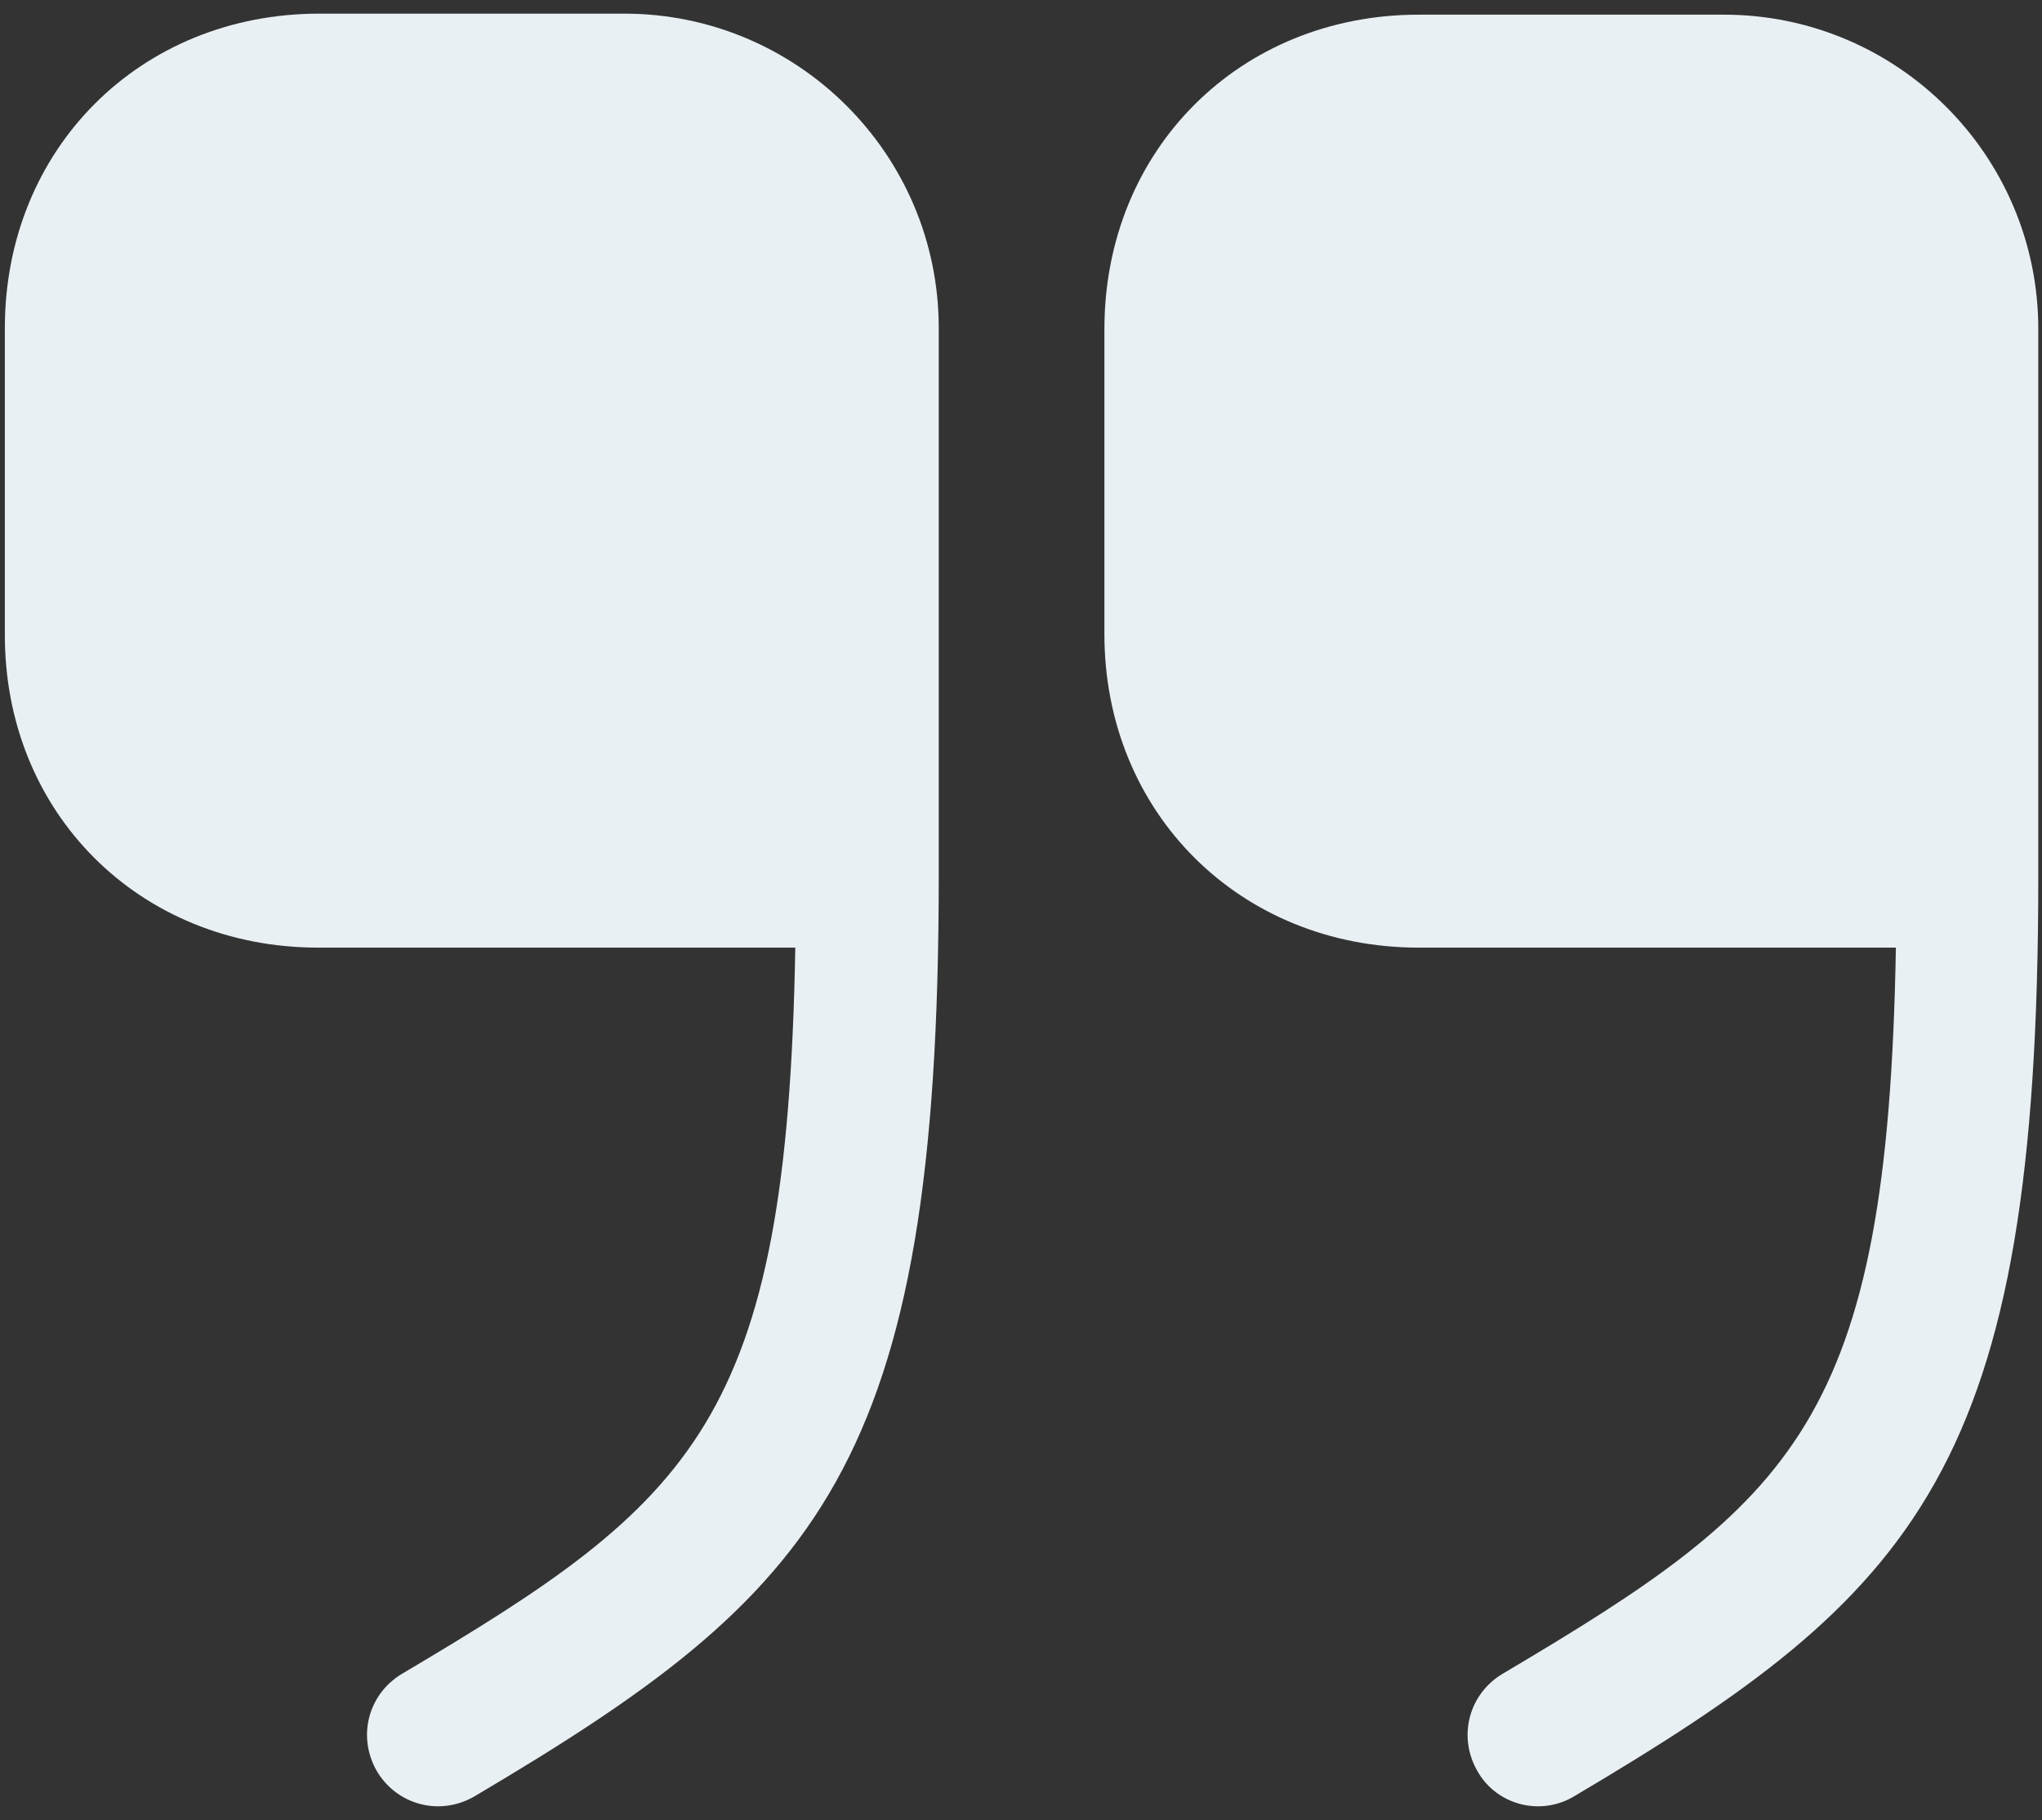
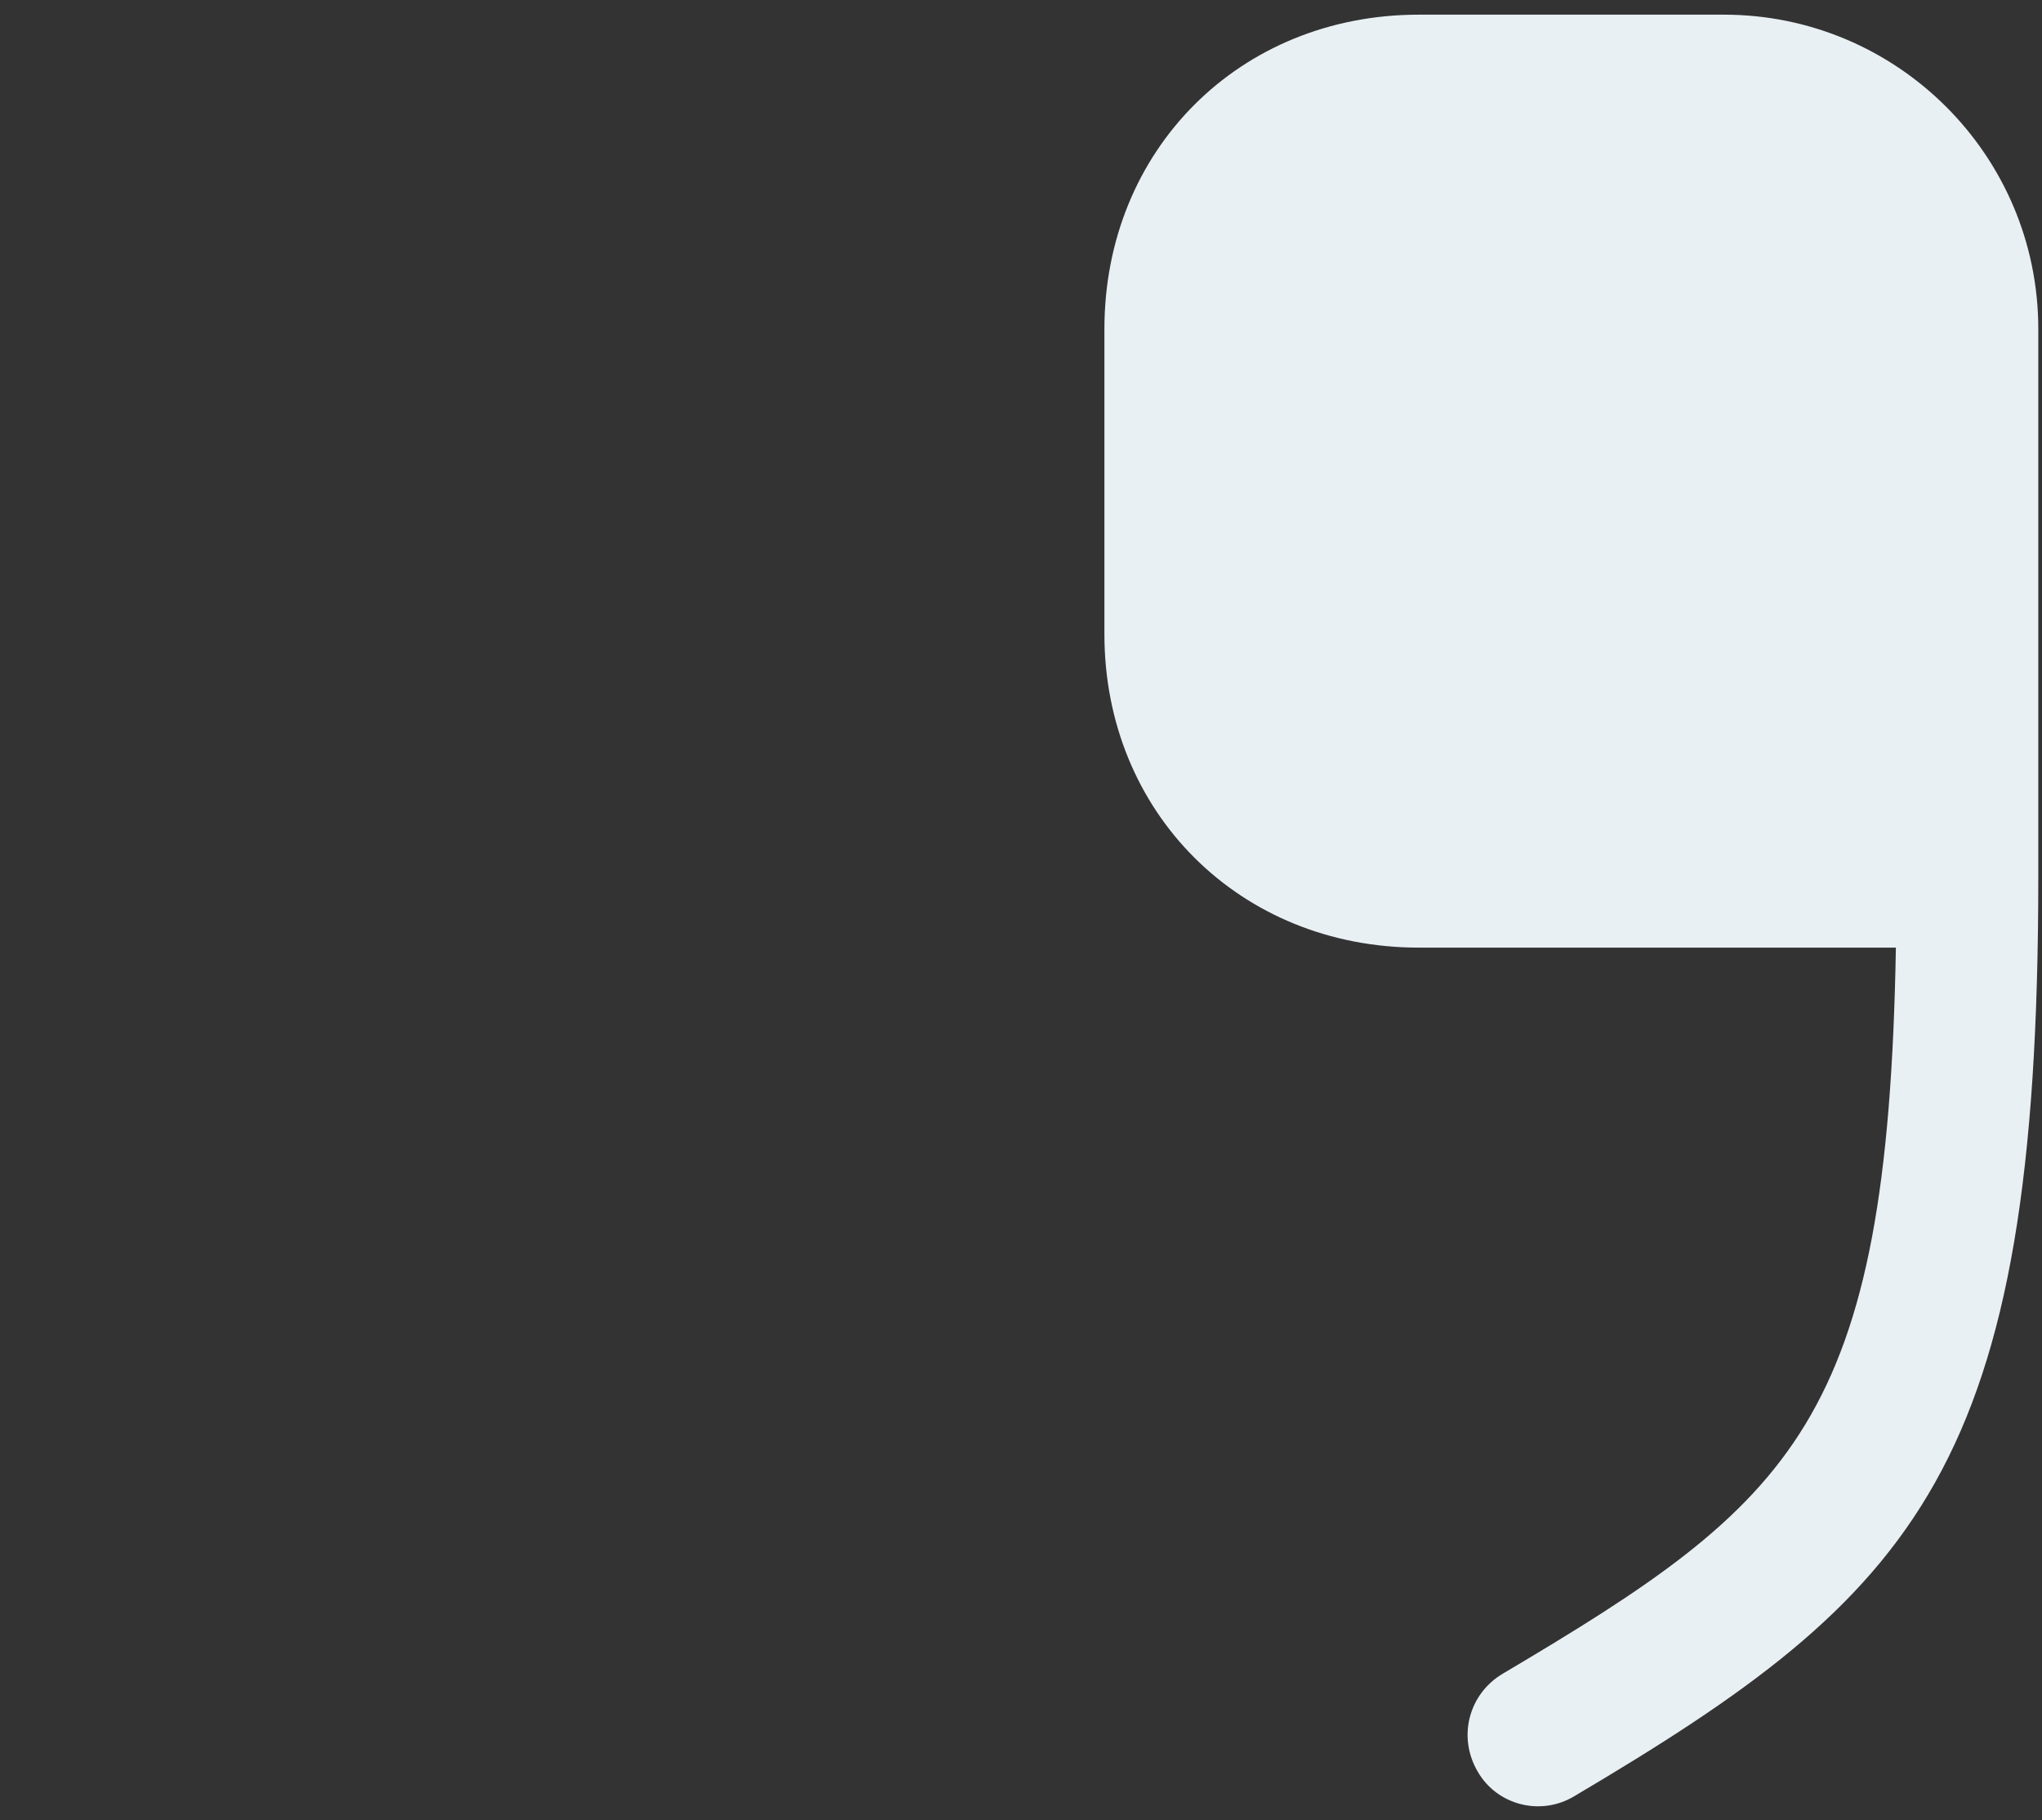
<svg xmlns="http://www.w3.org/2000/svg" width="92" height="82" viewBox="0 0 92 82" fill="none">
  <rect x="0" y="0" width="92" height="82" fill="#333333" stroke="none" />
  <path d="M63.921 42.69H85.417C85.05 64.094 80.833 67.623 67.679 75.415C66.167 76.331 65.662 78.256 66.579 79.815C67.45 81.327 69.421 81.831 70.933 80.915C86.425 71.748 91.833 66.156 91.833 39.527V14.823C91.833 6.986 85.463 0.661 77.671 0.661H63.921C55.854 0.661 49.758 6.756 49.758 14.823V28.573C49.758 36.594 55.854 42.69 63.921 42.69Z" fill="#E9F0F4" />
-   <path d="M14.336 42.69H35.831C35.465 64.094 31.248 67.623 18.094 75.415C16.581 76.331 16.077 78.256 16.994 79.815C17.911 81.327 19.836 81.831 21.394 80.915C36.886 71.748 42.294 66.156 42.294 39.481V14.777C42.294 6.94 35.923 0.615 28.131 0.615H14.382C6.315 0.615 0.219 6.711 0.219 14.777V28.527C0.173 36.594 6.269 42.69 14.336 42.69Z" fill="#E9F0F4" />
</svg>